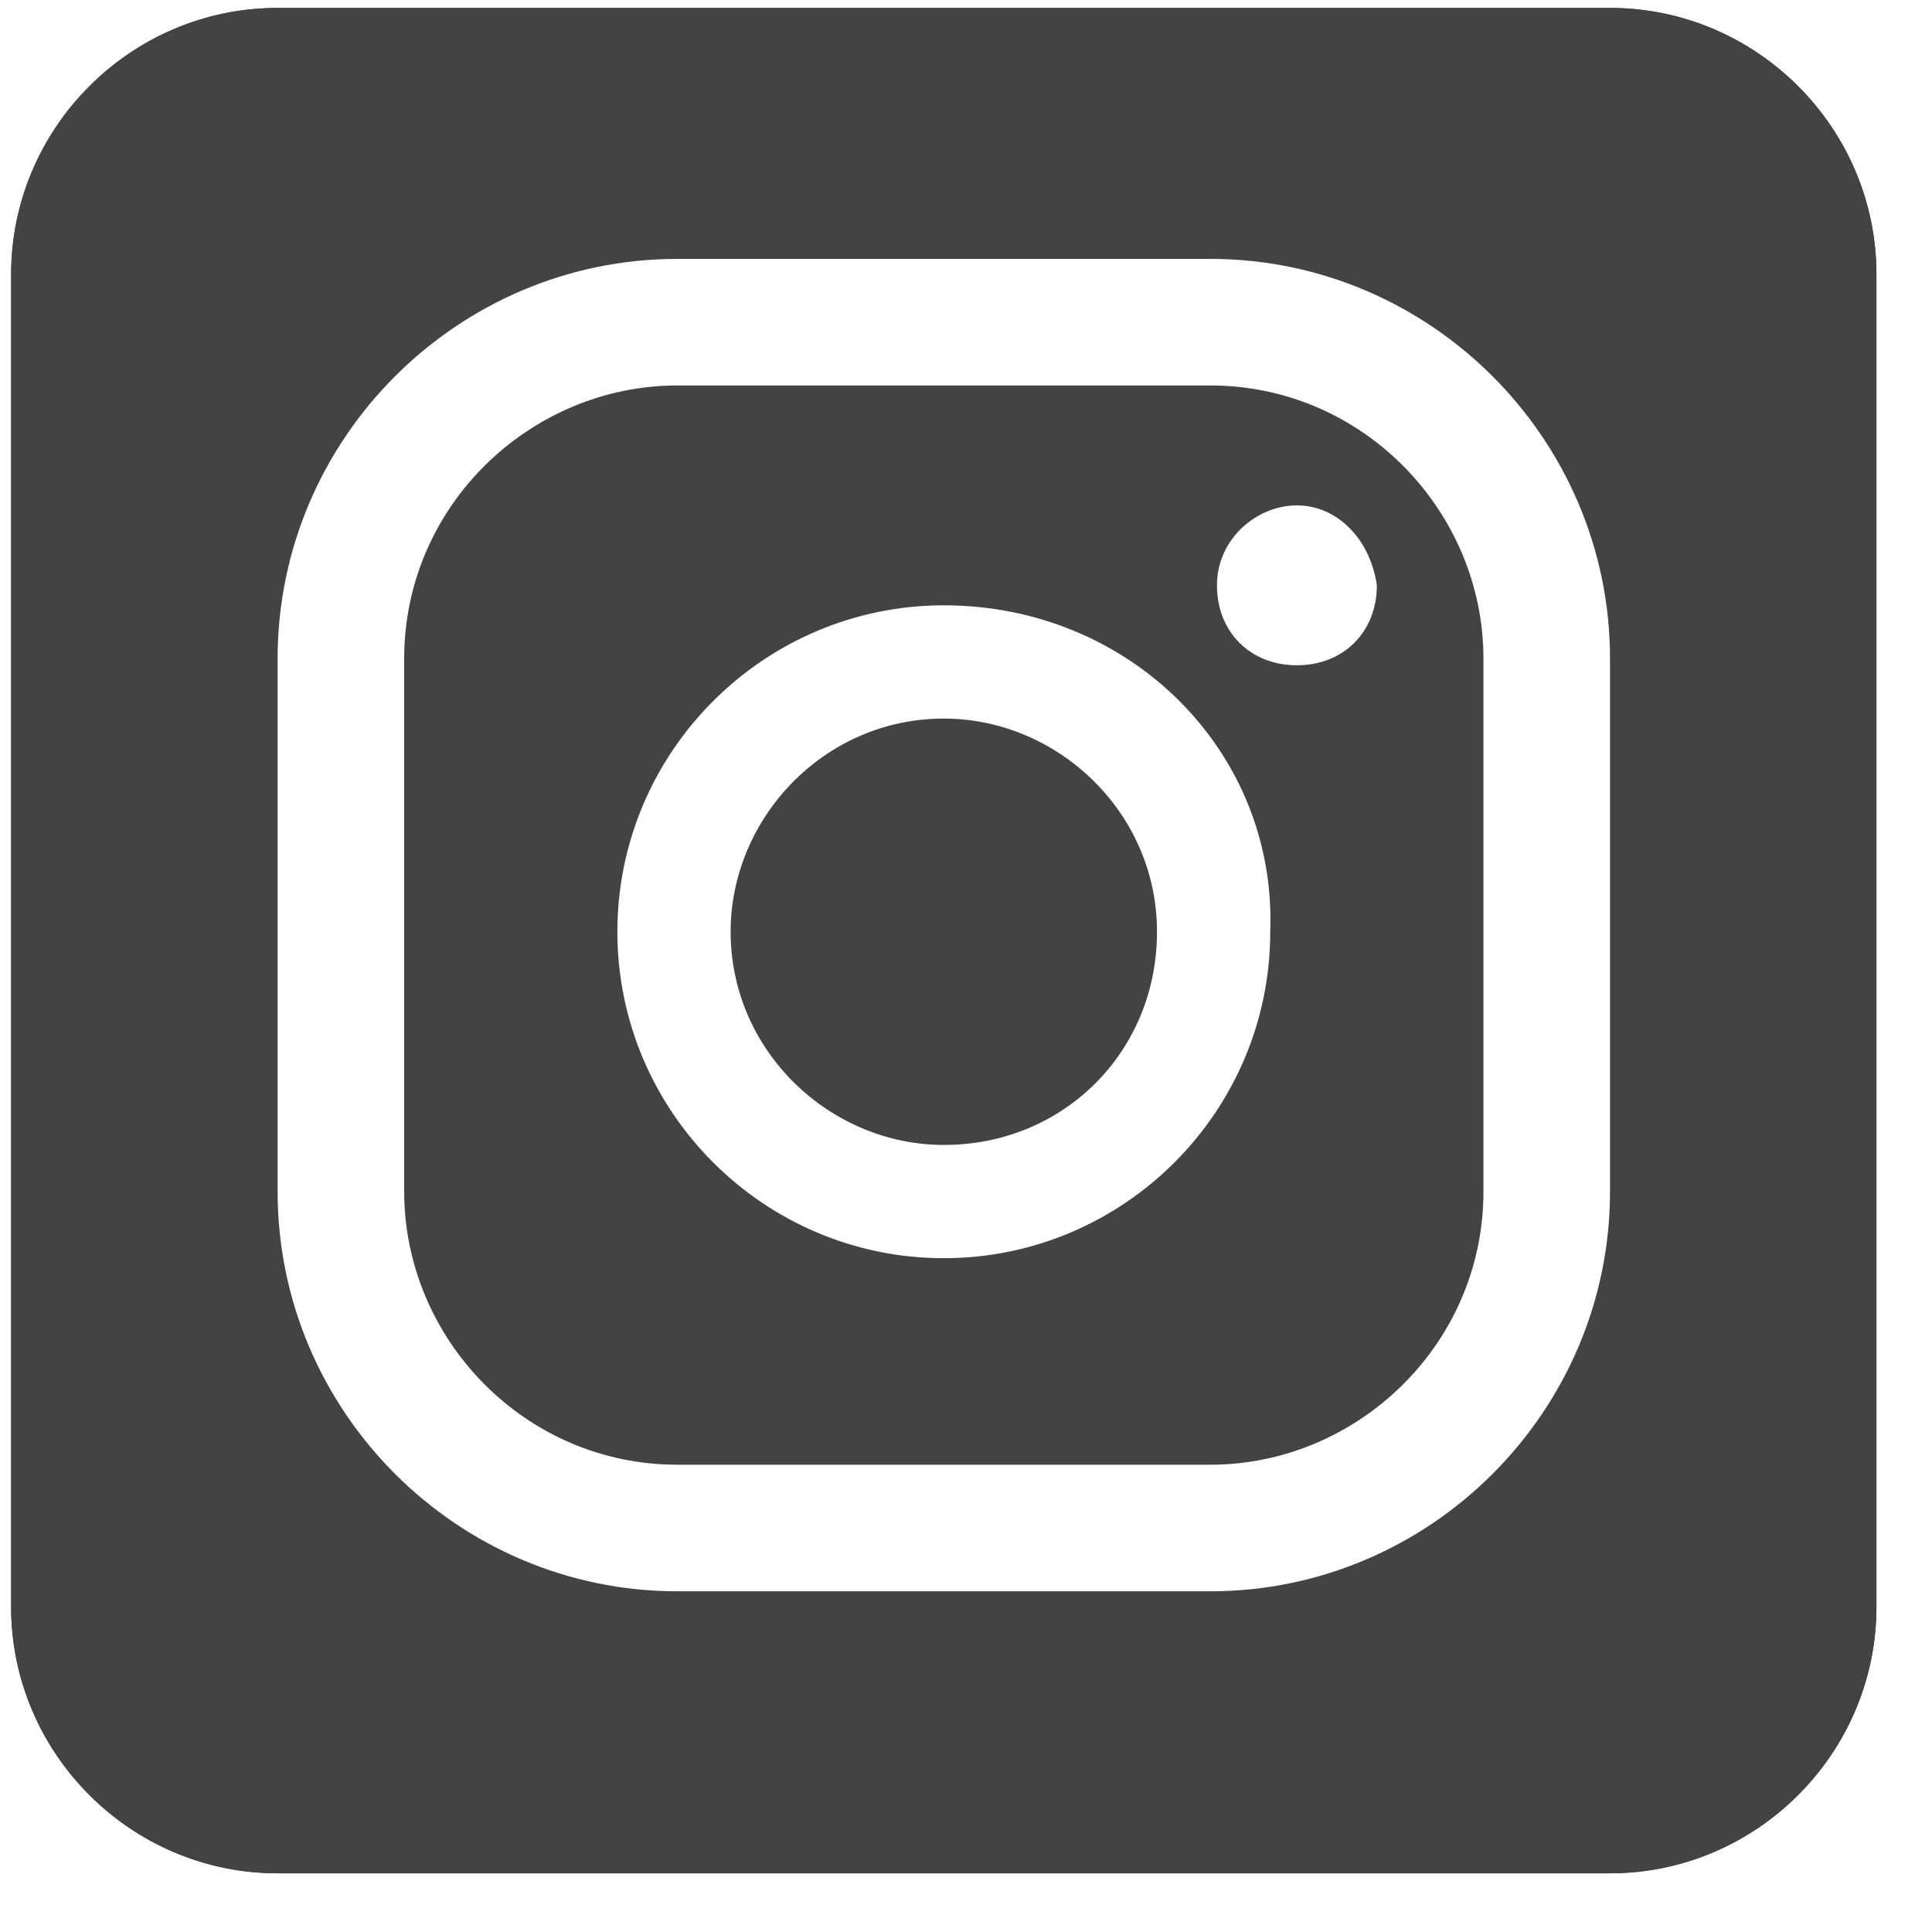
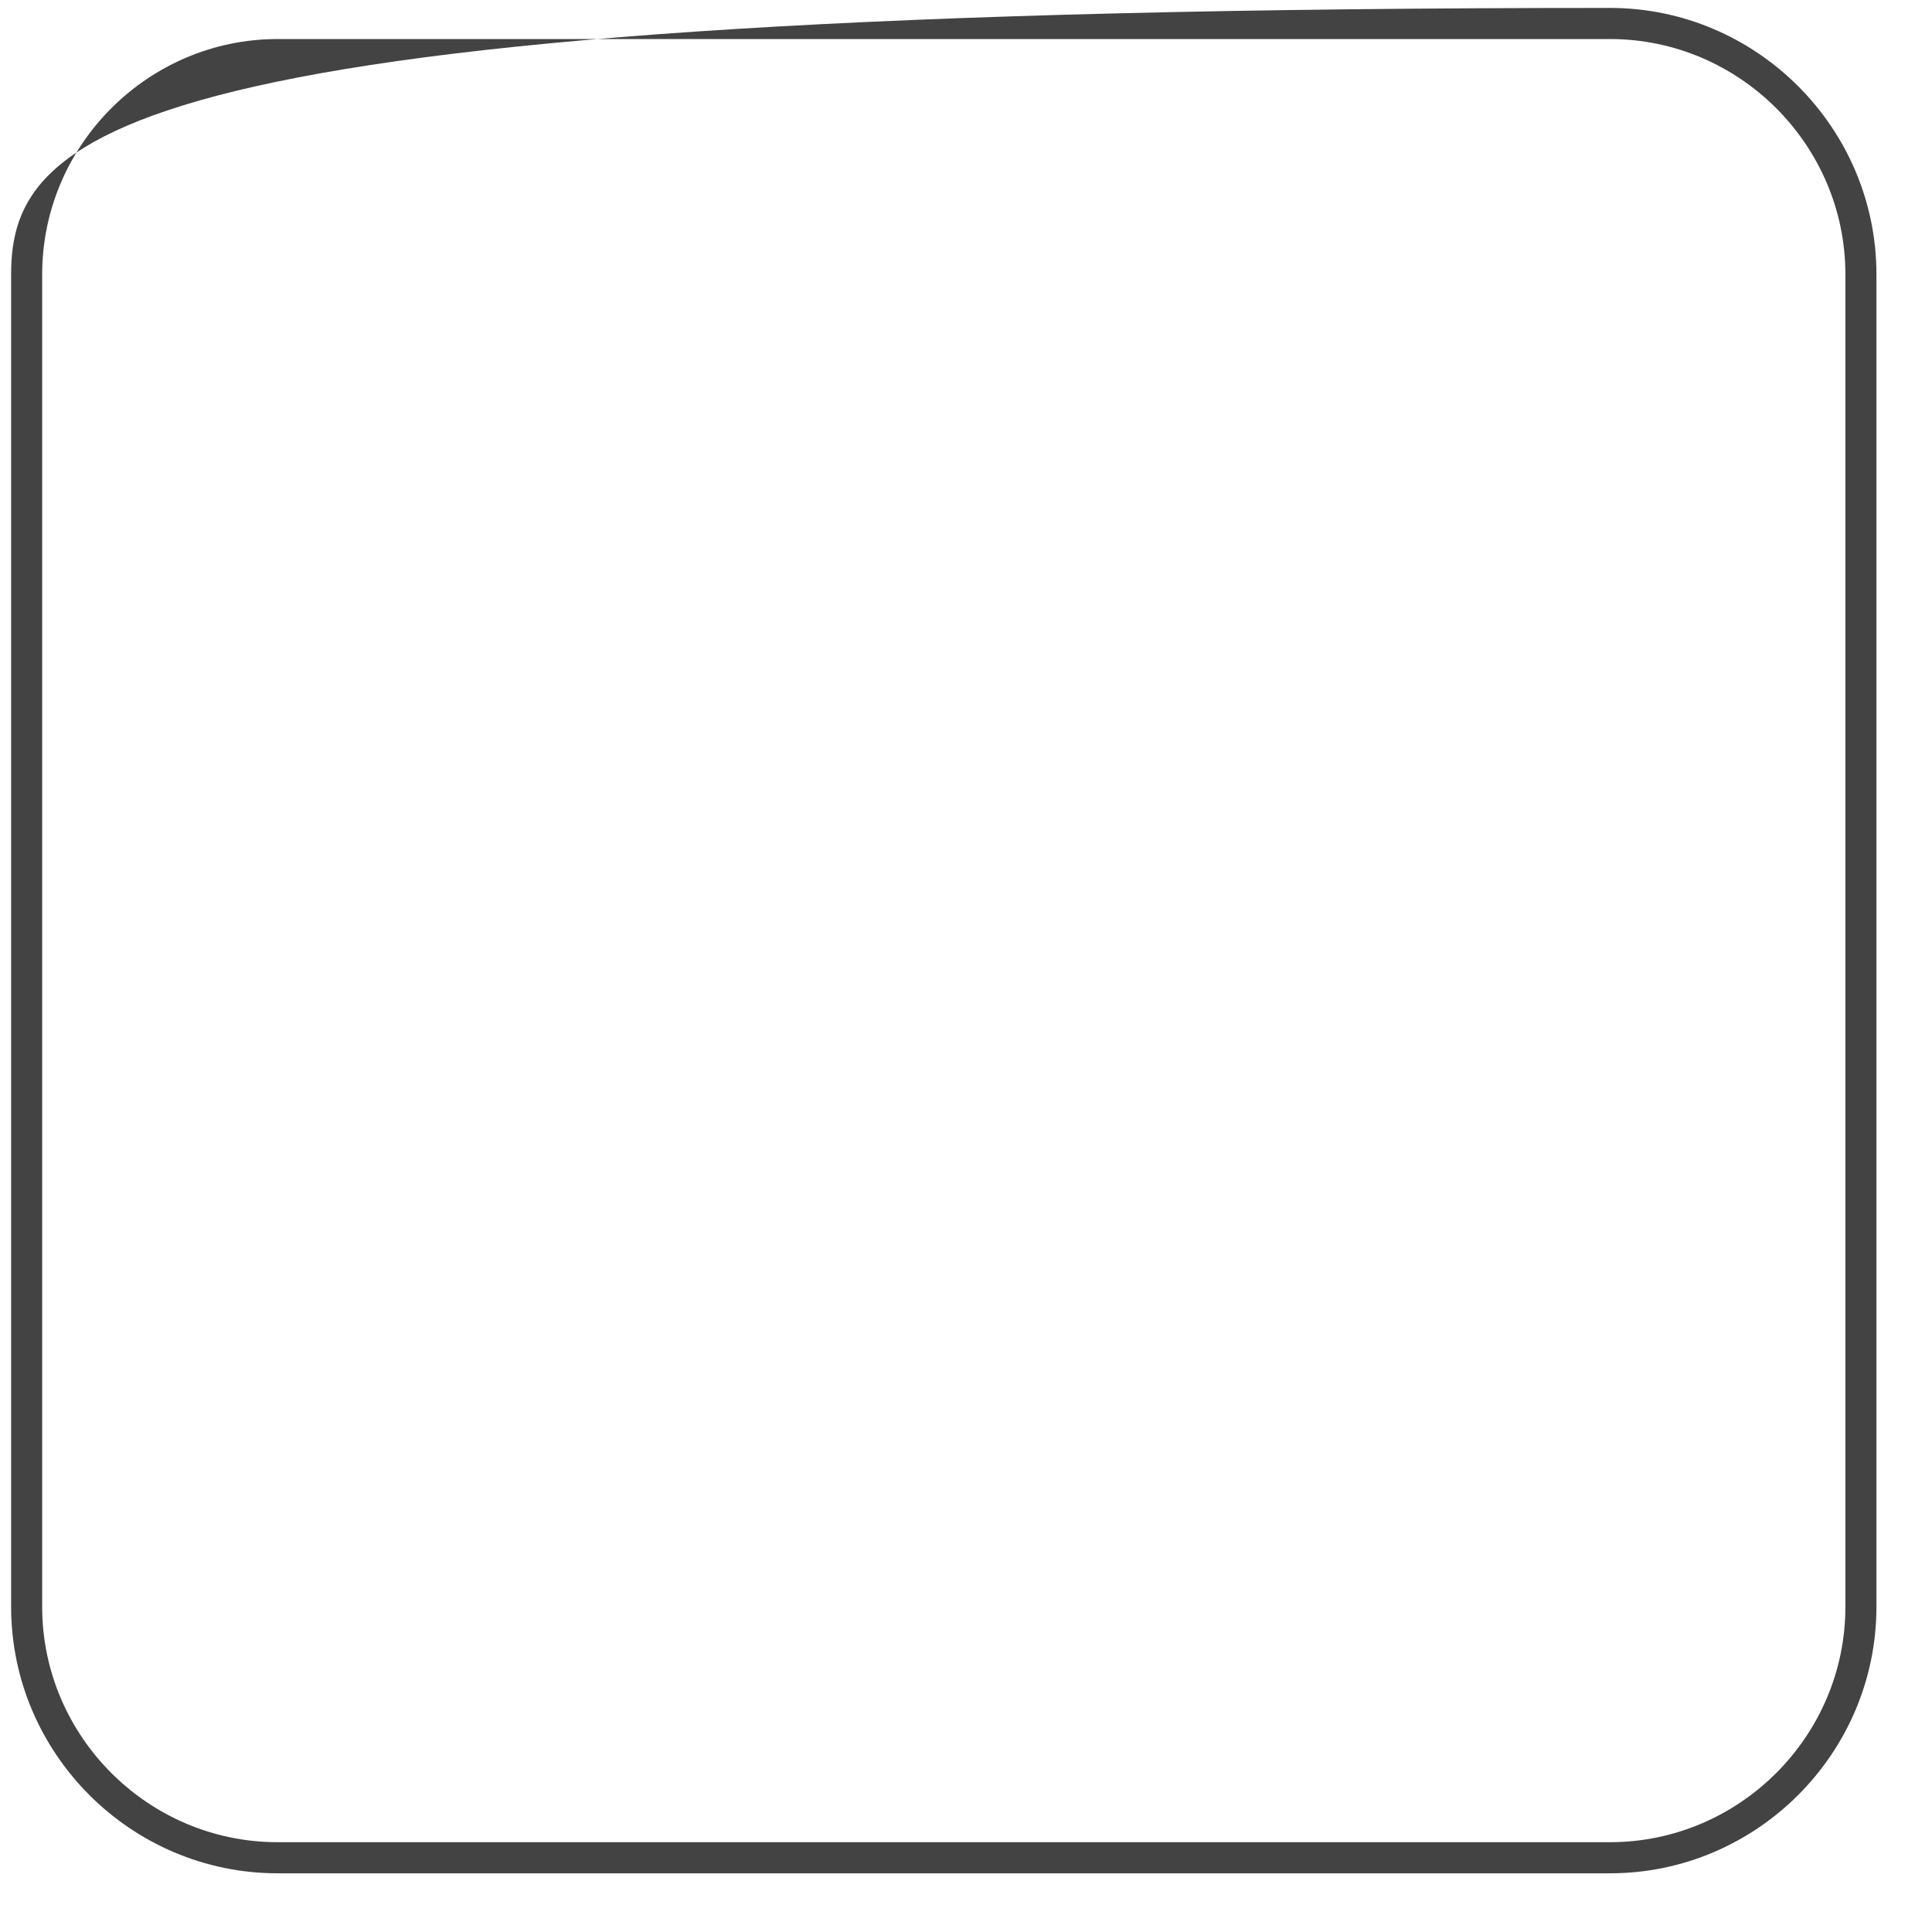
<svg xmlns="http://www.w3.org/2000/svg" width="29" height="29" viewBox="0 0 29 29" fill="none">
-   <path fill-rule="evenodd" clip-rule="evenodd" d="M24.166 0.586H4.167C2.224 0.586 0.633 2.177 0.633 4.119V24.119C0.633 26.061 2.224 27.652 4.167 27.652H24.166C26.109 27.652 27.7 26.061 27.7 24.119V4.119C27.7 2.177 26.109 0.586 24.166 0.586ZM24.166 0.119H4.167C1.966 0.119 0.167 1.919 0.167 4.119V24.119C0.167 26.319 1.966 28.119 4.167 28.119H24.166C26.366 28.119 28.166 26.319 28.166 24.119V4.119C28.166 1.919 26.366 0.119 24.166 0.119Z" fill="#434343" />
-   <path fill-rule="evenodd" clip-rule="evenodd" d="M24.166 0.119H4.167C1.966 0.119 0.167 1.919 0.167 4.119V24.119C0.167 26.319 1.966 28.119 4.167 28.119H24.166C26.366 28.119 28.166 26.319 28.166 24.119V4.119C28.166 1.919 26.366 0.119 24.166 0.119ZM10.167 3.886H18.167C21.467 3.886 24.167 6.586 24.167 9.886V17.886C24.167 21.186 21.467 23.886 18.167 23.886H10.167C6.867 23.886 4.167 21.186 4.167 17.886V9.886C4.167 6.586 6.867 3.886 10.167 3.886ZM22.267 17.886C22.267 20.186 20.367 21.986 18.167 21.986H10.167C7.867 21.986 6.067 20.086 6.067 17.886V9.886C6.067 7.586 7.967 5.786 10.167 5.786H18.167C20.467 5.786 22.267 7.686 22.267 9.886V17.886ZM14.167 9.086C11.467 9.086 9.267 11.286 9.267 13.986C9.267 16.686 11.467 18.886 14.167 18.886C16.867 18.886 19.067 16.686 19.067 13.986C19.167 11.286 16.967 9.086 14.167 9.086ZM10.967 13.986C10.967 15.786 12.467 17.186 14.167 17.186C15.967 17.186 17.367 15.786 17.367 13.986C17.367 12.186 15.867 10.786 14.167 10.786C12.367 10.786 10.967 12.286 10.967 13.986ZM18.267 8.786C18.267 8.086 18.867 7.586 19.467 7.586C20.067 7.586 20.567 8.086 20.667 8.786C20.667 9.486 20.167 9.986 19.467 9.986C18.767 9.986 18.267 9.486 18.267 8.786Z" fill="#434343" />
+   <path fill-rule="evenodd" clip-rule="evenodd" d="M24.166 0.586H4.167C2.224 0.586 0.633 2.177 0.633 4.119V24.119C0.633 26.061 2.224 27.652 4.167 27.652H24.166C26.109 27.652 27.7 26.061 27.7 24.119V4.119C27.7 2.177 26.109 0.586 24.166 0.586ZM24.166 0.119C1.966 0.119 0.167 1.919 0.167 4.119V24.119C0.167 26.319 1.966 28.119 4.167 28.119H24.166C26.366 28.119 28.166 26.319 28.166 24.119V4.119C28.166 1.919 26.366 0.119 24.166 0.119Z" fill="#434343" />
</svg>